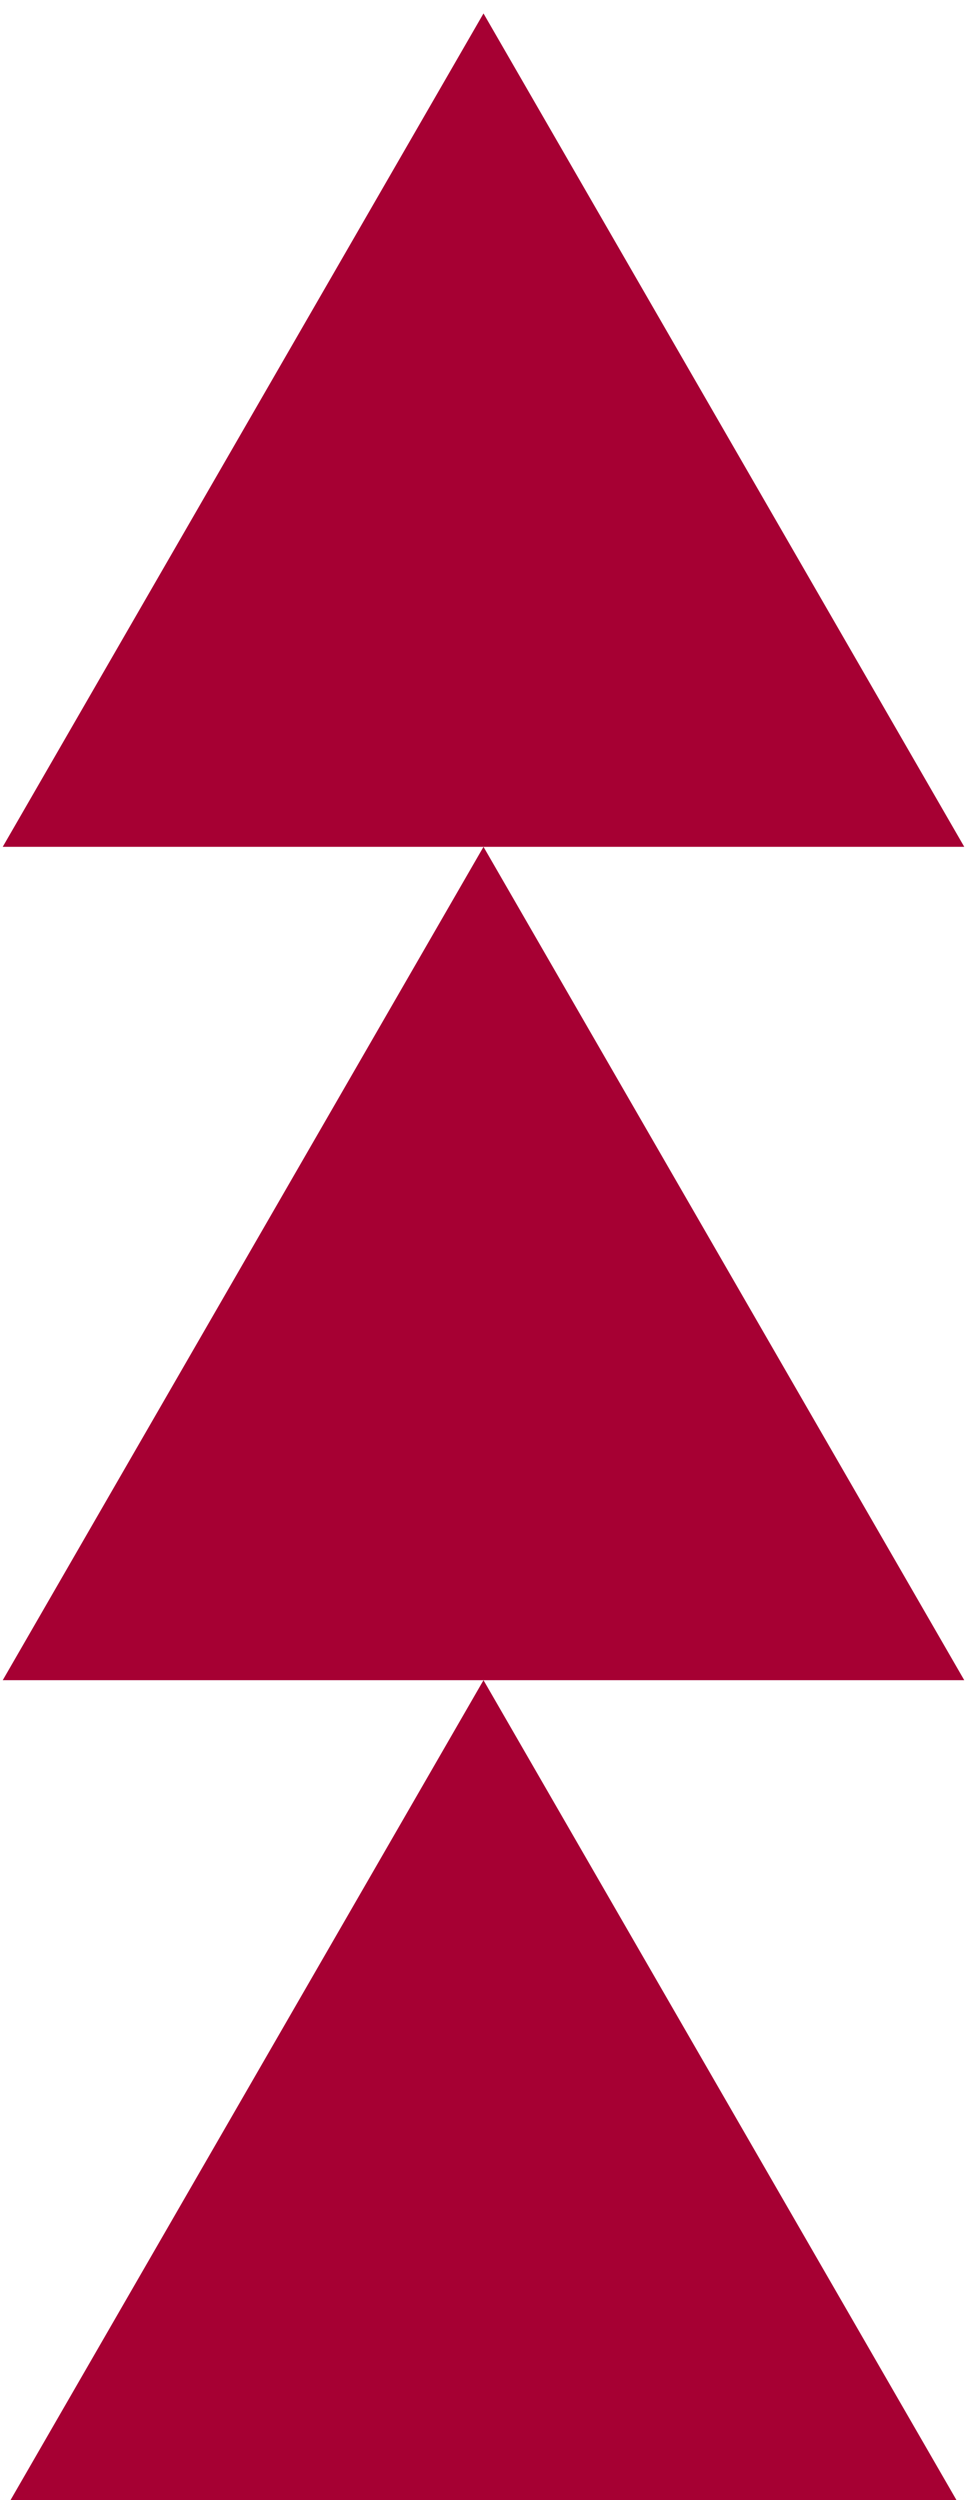
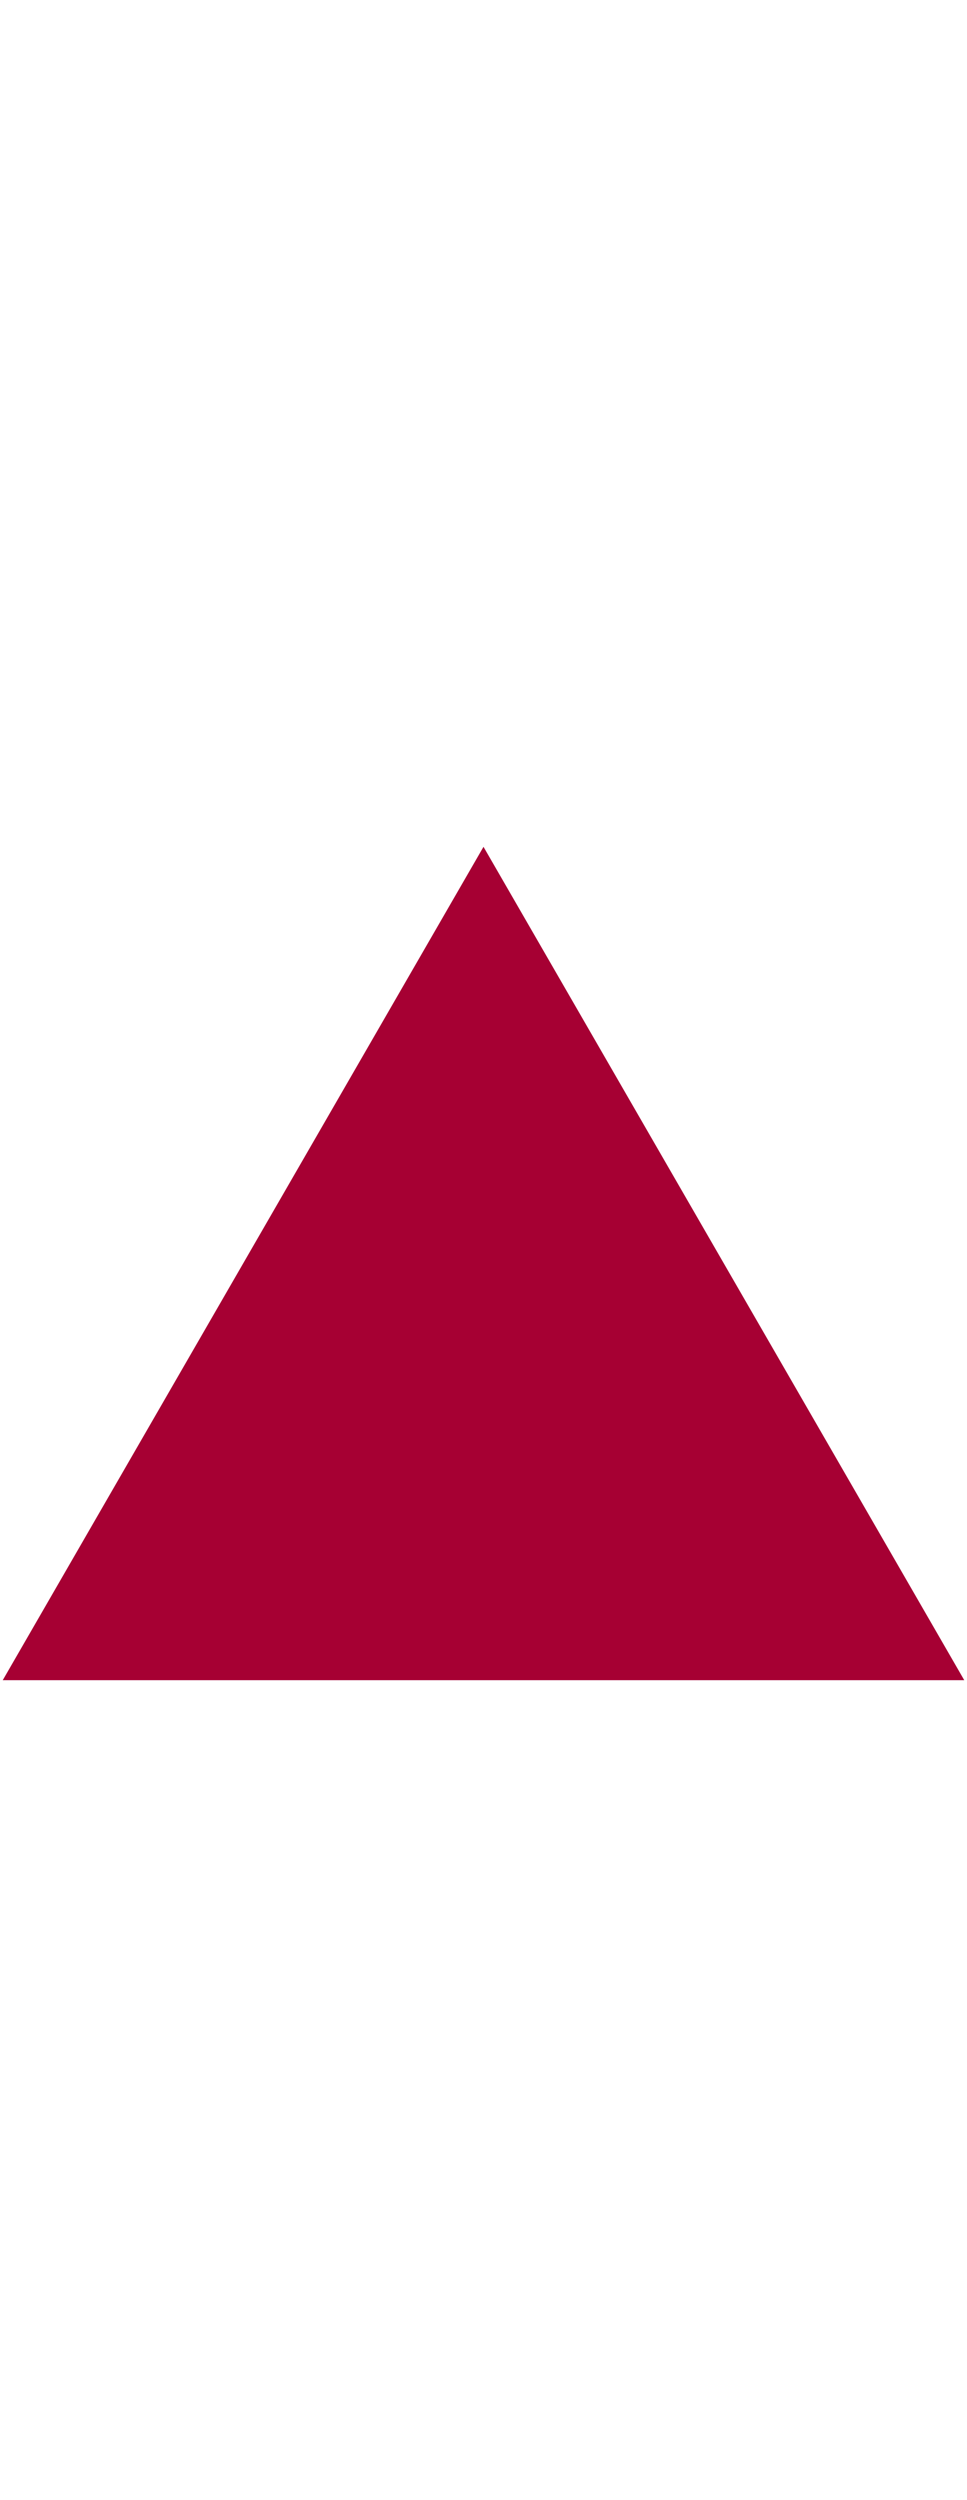
<svg xmlns="http://www.w3.org/2000/svg" xml:space="preserve" width="36px" height="93px" version="1.0" style="shape-rendering:geometricPrecision; text-rendering:geometricPrecision; image-rendering:optimizeQuality; fill-rule:evenodd; clip-rule:evenodd" viewBox="0 0 36 93">
  <defs>
    <style type="text/css">
   
    .fil0 {fill:#A60033;fill-rule:nonzero}
   
  </style>
  </defs>
  <g id="Layer_x0020_1">
    <g id="_2510215319152">
-       <polygon class="fil0" points="18,62.5 0.102,93.5 35.898,93.5 " />
      <polygon class="fil0" points="18,31.5 0.102,62.5 35.898,62.5 " />
-       <polygon class="fil0" points="18,0.5 0.102,31.5 35.898,31.5 " />
    </g>
  </g>
</svg>